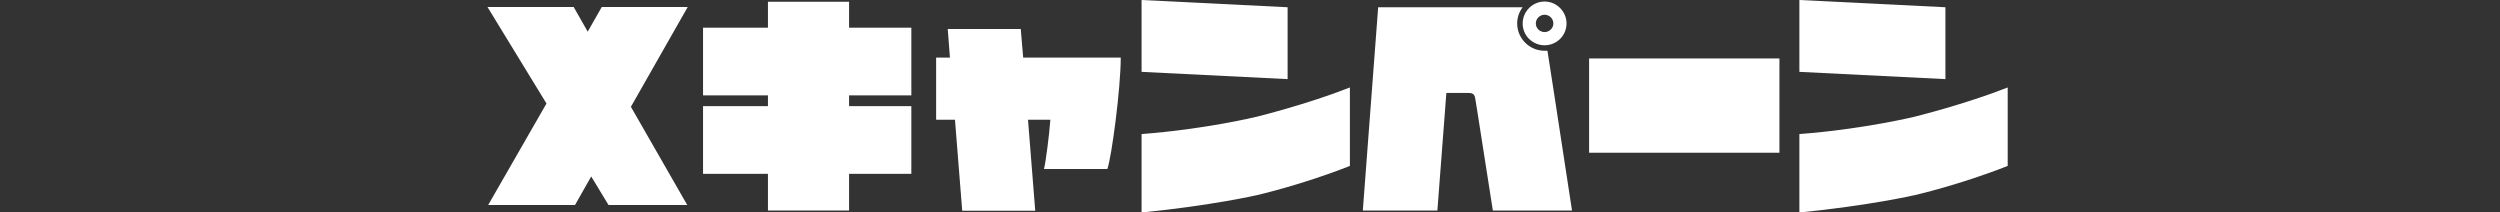
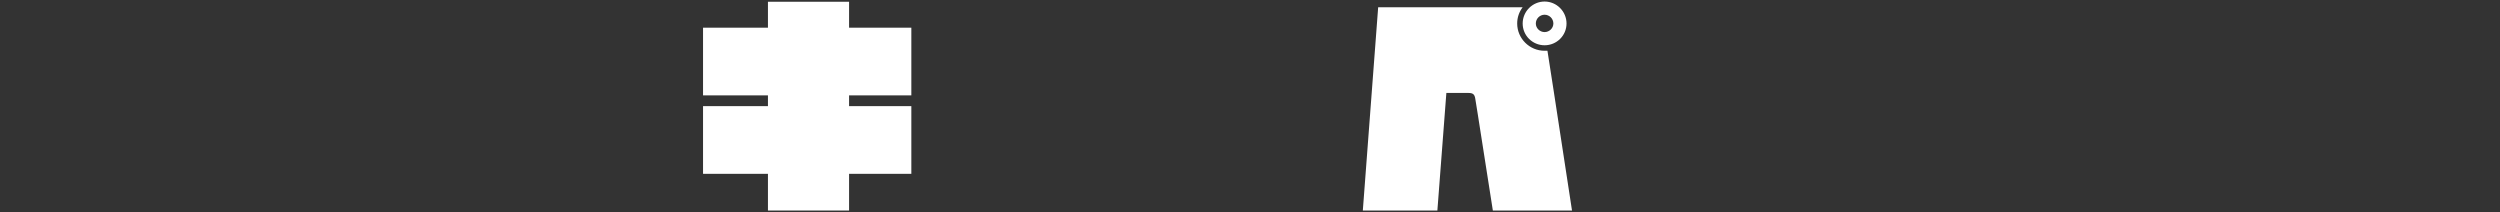
<svg xmlns="http://www.w3.org/2000/svg" width="400" height="34" viewBox="0 0 400 34" fill="none">
  <rect x="0" y="0" width="400" height="34" fill="#333333" stroke="none" />
-   <path d="M311.267 1.16V12.658L287.902 11.497V0L311.267 1.16ZM306.356 18.67C306.356 18.67 314.46 16.666 321.231 13.994V26.546C313.477 29.605 306.356 31.222 306.356 31.222C306.356 31.222 299.199 32.875 287.902 34V21.448C298.146 20.674 306.356 18.67 306.356 18.67Z" fill="white" />
-   <path d="M254.257 24.436V9.353H284.709V24.436H254.257Z" fill="white" />
  <path d="M247.591 8.122C247.591 8.122 248.89 16.385 251.521 33.684H238.856C236.189 16.561 236.049 15.822 236.049 15.822C235.944 15.084 235.663 14.873 234.962 14.873H231.418L229.98 33.684H218.052L220.507 1.16H243.487C243.522 1.16 243.557 1.16 243.627 1.16C243.066 1.899 242.75 2.778 242.75 3.762C242.75 6.153 244.715 8.122 247.135 8.122C247.276 8.122 247.451 8.122 247.591 8.122ZM247.135 7.243C245.206 7.243 243.627 5.696 243.627 3.762C243.627 1.828 245.206 0.246 247.135 0.246C249.065 0.246 250.644 1.828 250.644 3.762C250.644 5.696 249.065 7.243 247.135 7.243ZM247.135 2.356C246.364 2.356 245.732 2.989 245.732 3.762C245.732 4.501 246.364 5.133 247.135 5.133C247.907 5.133 248.539 4.501 248.539 3.762C248.539 2.989 247.907 2.356 247.135 2.356Z" fill="white" />
-   <path d="M206.018 1.16V12.658L182.653 11.497V0L206.018 1.16ZM201.107 18.67C201.107 18.67 209.211 16.666 215.982 13.994V26.546C208.228 29.605 201.107 31.222 201.107 31.222C201.107 31.222 193.95 32.875 182.653 34V21.448C192.897 20.674 201.107 18.67 201.107 18.67Z" fill="white" />
-   <path d="M163.708 9.212H179.32C179.32 14.064 177.882 25.034 177.18 27.038H167.041C167.322 25.913 167.883 21.588 168.058 19.162H164.48L165.638 33.719H153.955L152.797 19.162H149.78V9.212H151.99L151.639 4.641H163.322L163.708 9.212Z" fill="white" />
  <path d="M145.815 15.26H135.852V16.982H145.815V27.812H135.852V33.684H122.871V27.812H112.487V16.982H122.871V15.26H112.487V4.43H122.871V0.281H135.852V4.43H145.815V15.26Z" fill="white" />
-   <path d="M110.031 1.125L100.944 17.088L109.961 32.805H97.366L94.594 28.234L91.998 32.805H78.105L87.437 16.561L78 1.125H91.788L94.033 5.063L96.278 1.125H110.031Z" fill="white" />
</svg>